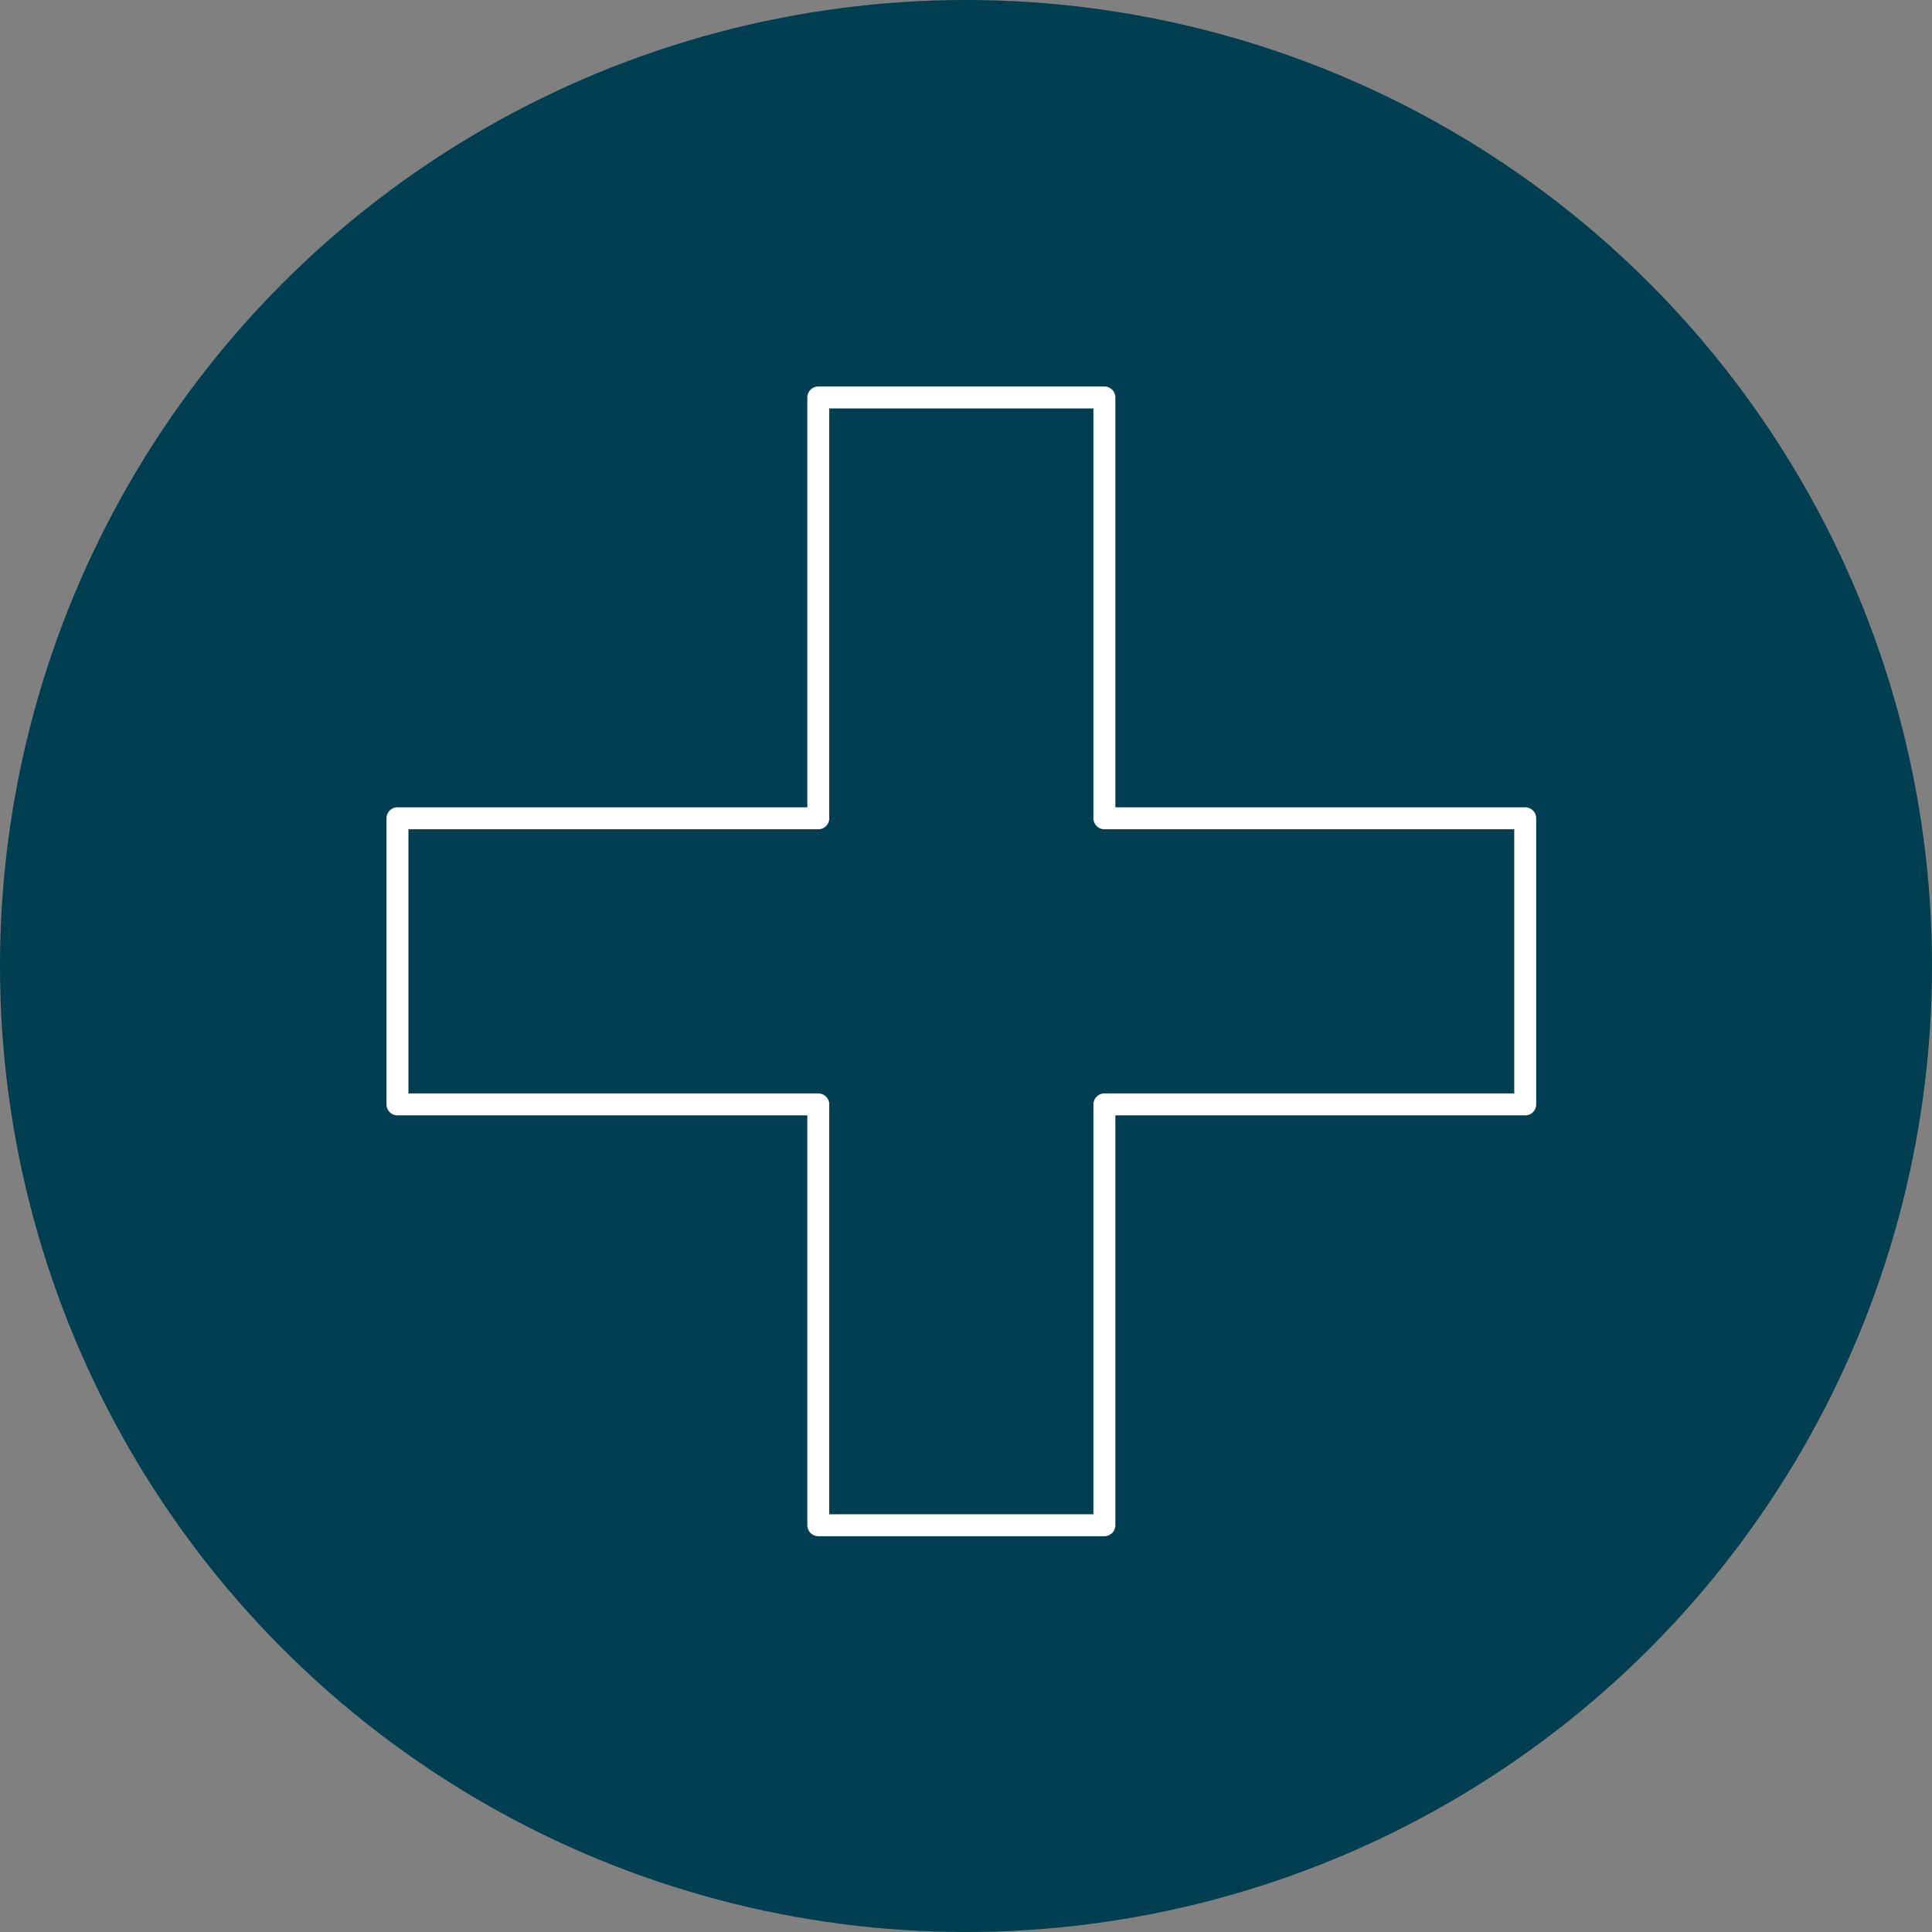
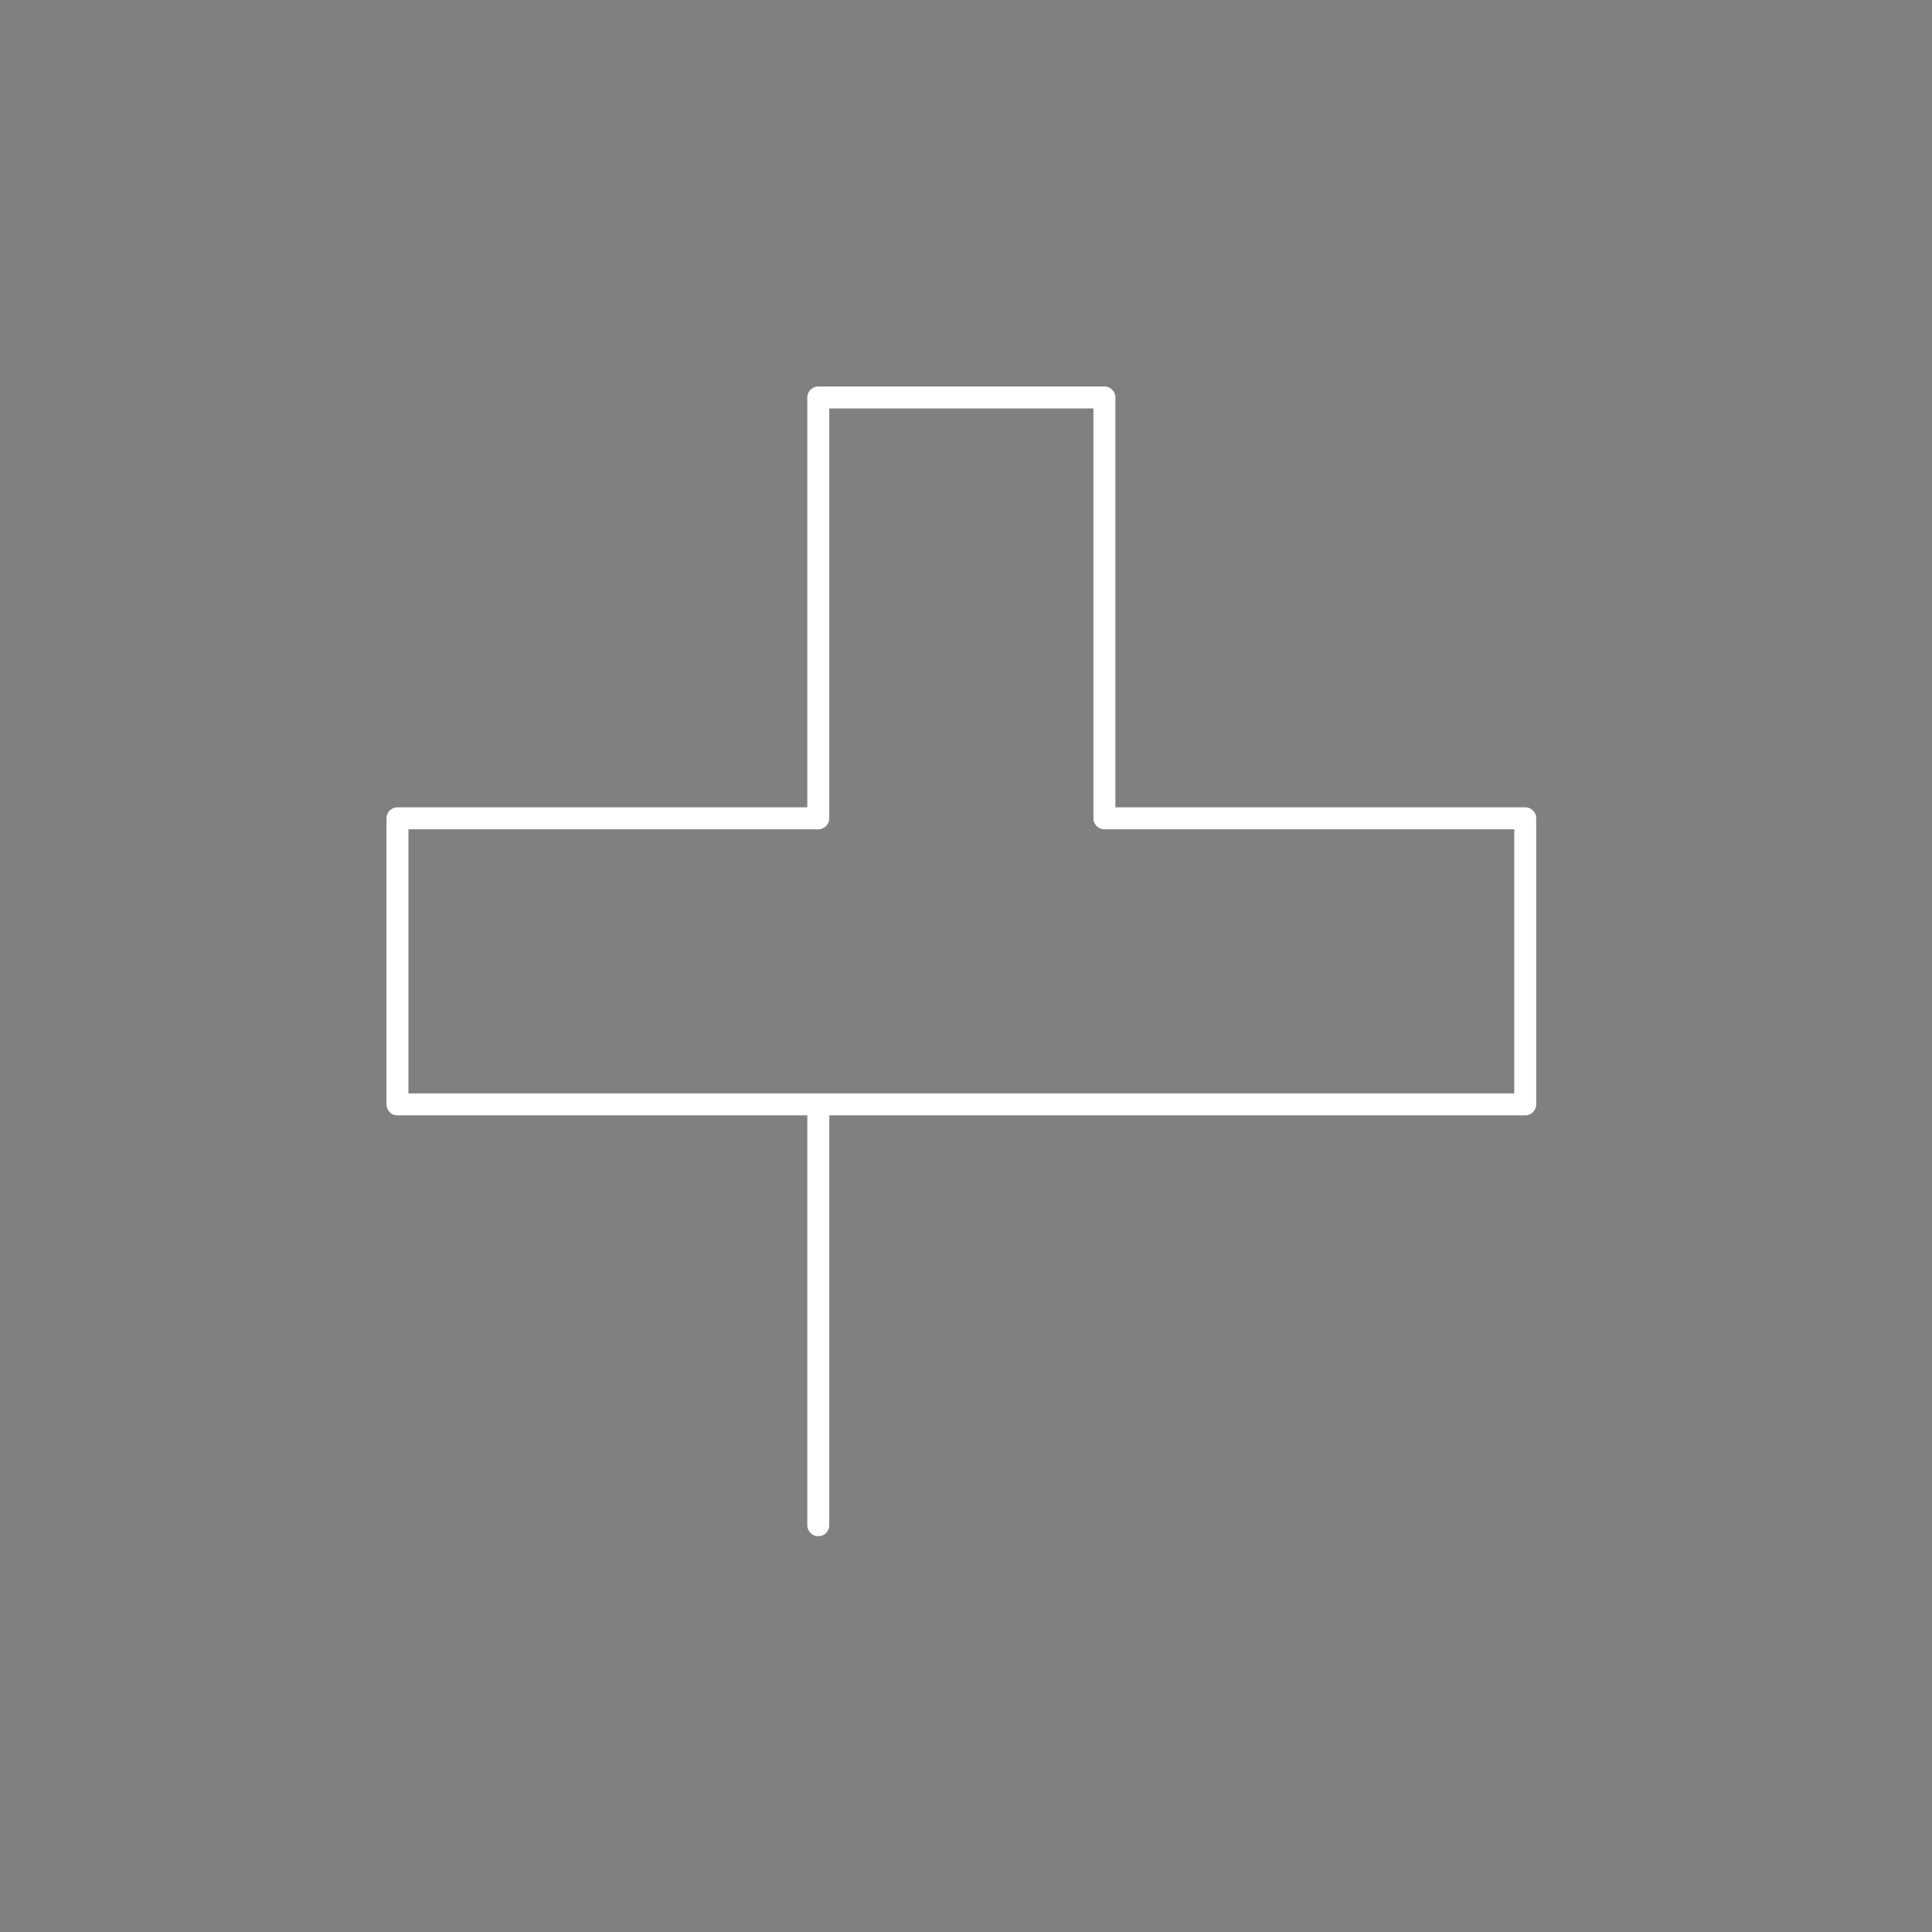
<svg xmlns="http://www.w3.org/2000/svg" width="110" height="110" viewBox="0 0 110 110" fill="none">
  <rect x="0" y="0" width="110" height="110" fill="#808080" stroke="none" />
-   <circle cx="55" cy="55" r="55" fill="#003E52" />
  <g clip-path="url(#clip0_1458_2389)">
-     <path d="M86.84 46.59H62.88V22.63H46.59V46.59H22.63V62.88H46.59V86.84H62.88V62.88H86.84V46.59Z" stroke="white" stroke-width="1.25" stroke-linecap="round" stroke-linejoin="round" />
+     <path d="M86.84 46.59H62.88V22.63H46.59V46.59H22.63V62.88H46.59V86.84V62.88H86.84V46.59Z" stroke="white" stroke-width="1.25" stroke-linecap="round" stroke-linejoin="round" />
  </g>
  <defs>
    <clipPath id="clip0_1458_2389">
      <rect width="65.47" height="65.47" fill="white" transform="translate(22 22)" />
    </clipPath>
  </defs>
</svg>